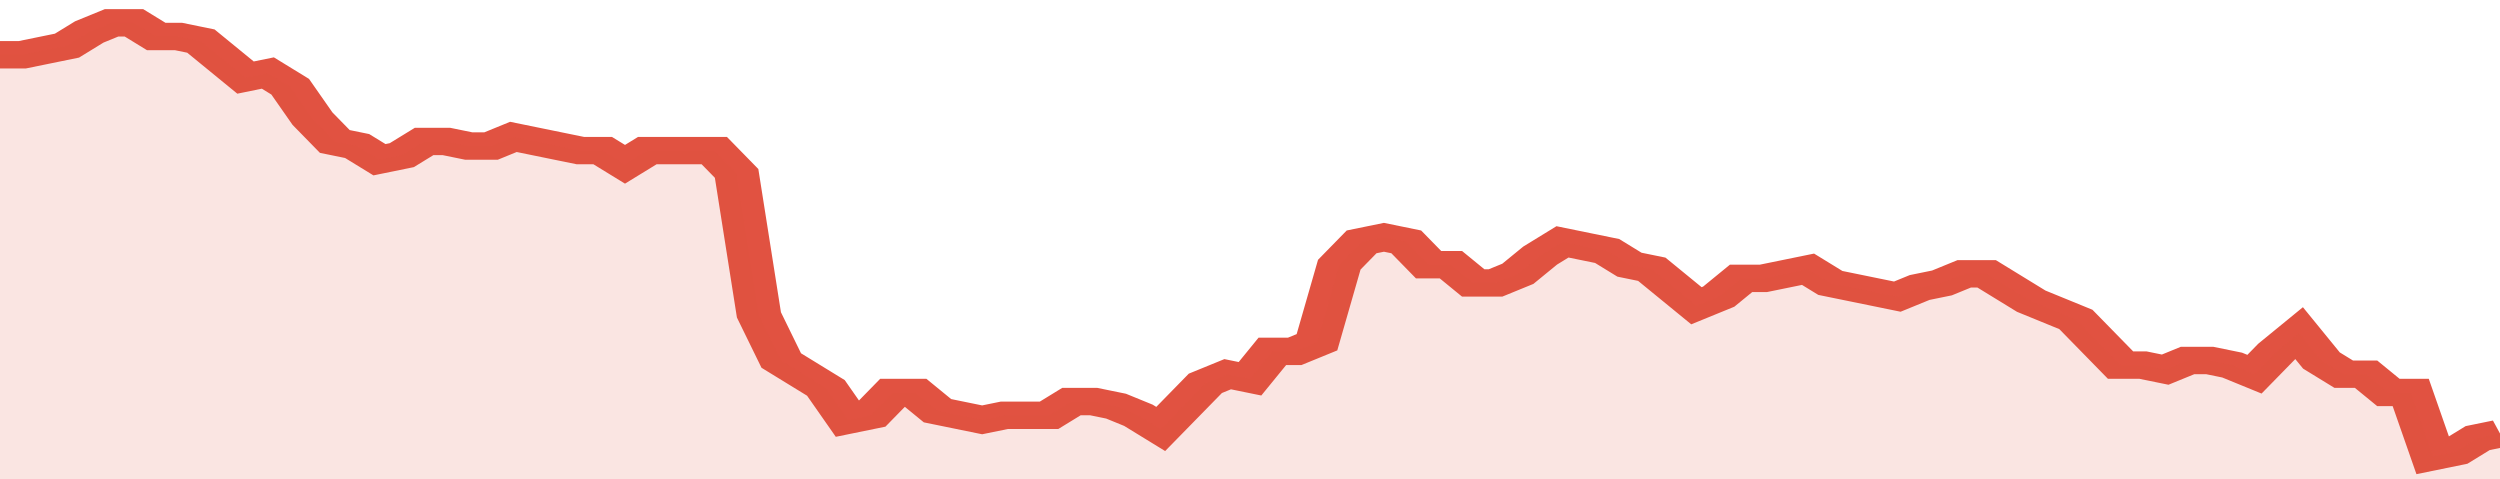
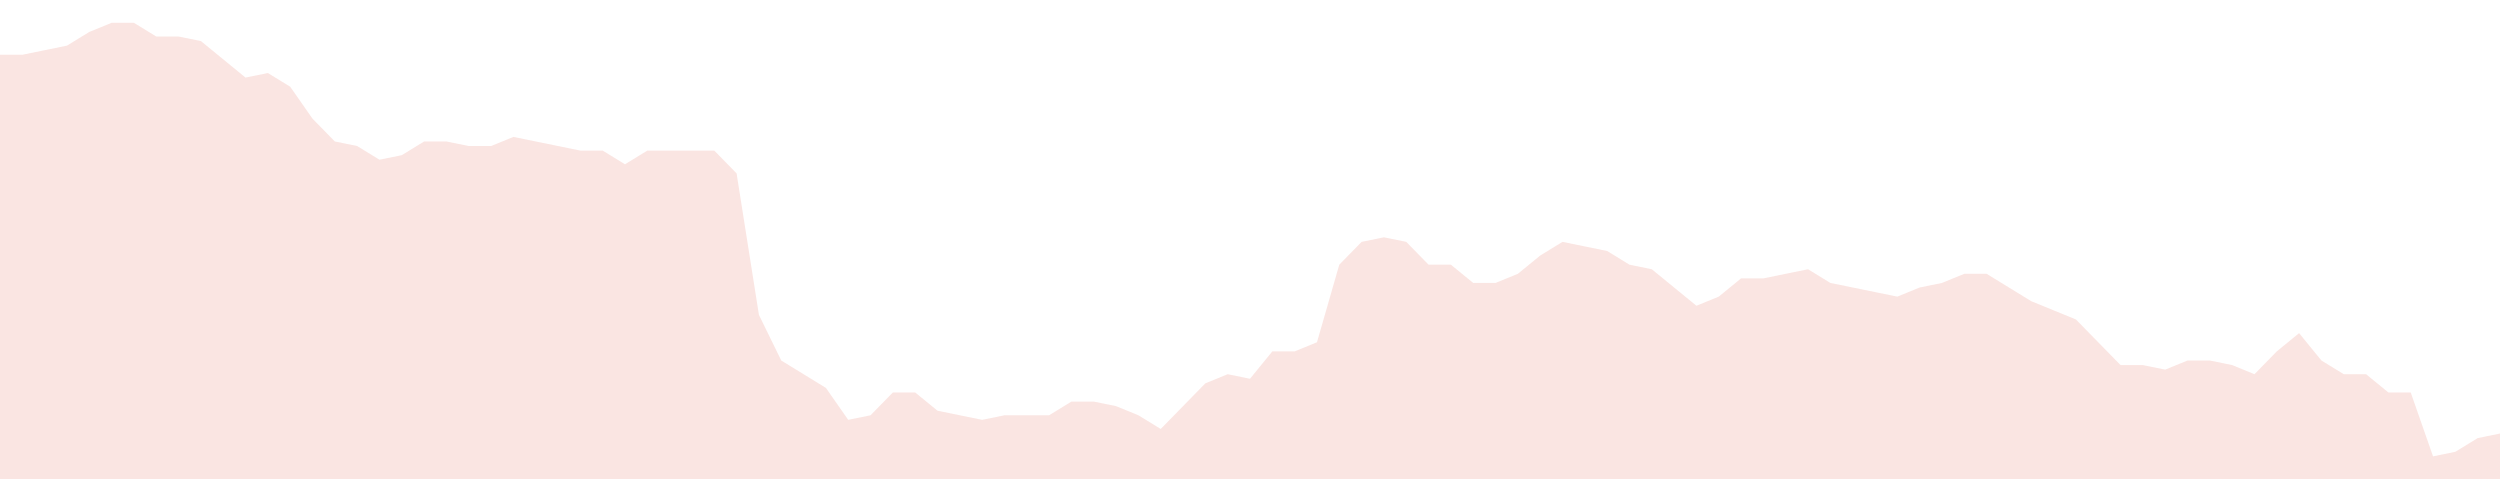
<svg xmlns="http://www.w3.org/2000/svg" viewBox="0 0 336 105" width="120" height="23" preserveAspectRatio="none">
-   <polyline fill="none" stroke="#E15241" stroke-width="6" points="0, 12 3, 12 6, 11 9, 10 12, 7 15, 5 18, 5 21, 8 24, 8 27, 9 30, 13 33, 17 36, 16 39, 19 42, 26 45, 31 48, 32 51, 35 54, 34 57, 31 60, 31 63, 32 66, 32 69, 30 72, 31 75, 32 78, 33 81, 33 84, 36 87, 33 90, 33 93, 33 96, 33 99, 38 102, 69 105, 79 108, 82 111, 85 114, 92 117, 91 120, 86 123, 86 126, 90 129, 91 132, 92 135, 91 138, 91 141, 91 144, 88 147, 88 150, 89 153, 91 156, 94 159, 89 162, 84 165, 82 168, 83 171, 77 174, 77 177, 75 180, 58 183, 53 186, 52 189, 53 192, 58 195, 58 198, 62 201, 62 204, 60 207, 56 210, 53 213, 54 216, 55 219, 58 222, 59 225, 63 228, 67 231, 65 234, 61 237, 61 240, 60 243, 59 246, 62 249, 63 252, 64 255, 65 258, 63 261, 62 264, 60 267, 60 270, 63 273, 66 276, 68 279, 70 282, 75 285, 80 288, 80 291, 81 294, 79 297, 79 300, 80 303, 82 306, 77 309, 73 312, 79 315, 82 318, 82 321, 86 324, 86 327, 100 330, 99 333, 96 336, 95 336, 95 "> </polyline>
  <polygon fill="#E15241" opacity="0.15" points="0, 105 0, 12 3, 12 6, 11 9, 10 12, 7 15, 5 18, 5 21, 8 24, 8 27, 9 30, 13 33, 17 36, 16 39, 19 42, 26 45, 31 48, 32 51, 35 54, 34 57, 31 60, 31 63, 32 66, 32 69, 30 72, 31 75, 32 78, 33 81, 33 84, 36 87, 33 90, 33 93, 33 96, 33 99, 38 102, 69 105, 79 108, 82 111, 85 114, 92 117, 91 120, 86 123, 86 126, 90 129, 91 132, 92 135, 91 138, 91 141, 91 144, 88 147, 88 150, 89 153, 91 156, 94 159, 89 162, 84 165, 82 168, 83 171, 77 174, 77 177, 75 180, 58 183, 53 186, 52 189, 53 192, 58 195, 58 198, 62 201, 62 204, 60 207, 56 210, 53 213, 54 216, 55 219, 58 222, 59 225, 63 228, 67 231, 65 234, 61 237, 61 240, 60 243, 59 246, 62 249, 63 252, 64 255, 65 258, 63 261, 62 264, 60 267, 60 270, 63 273, 66 276, 68 279, 70 282, 75 285, 80 288, 80 291, 81 294, 79 297, 79 300, 80 303, 82 306, 77 309, 73 312, 79 315, 82 318, 82 321, 86 324, 86 327, 100 330, 99 333, 96 336, 95 336, 105 " />
</svg>